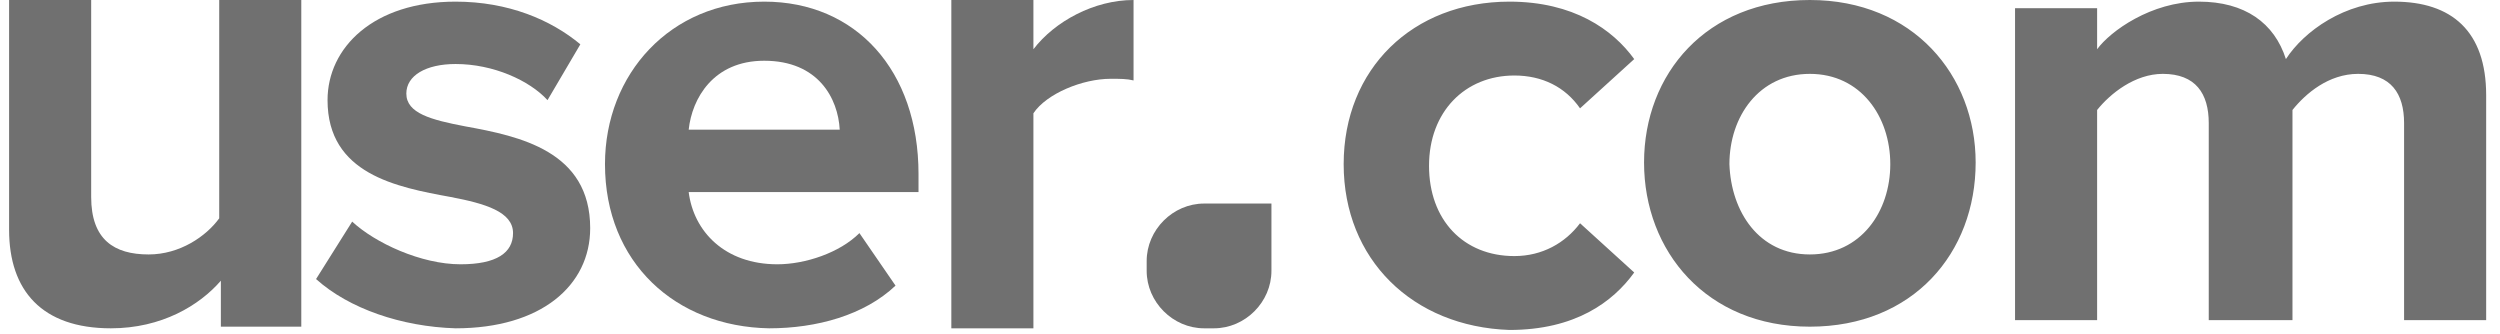
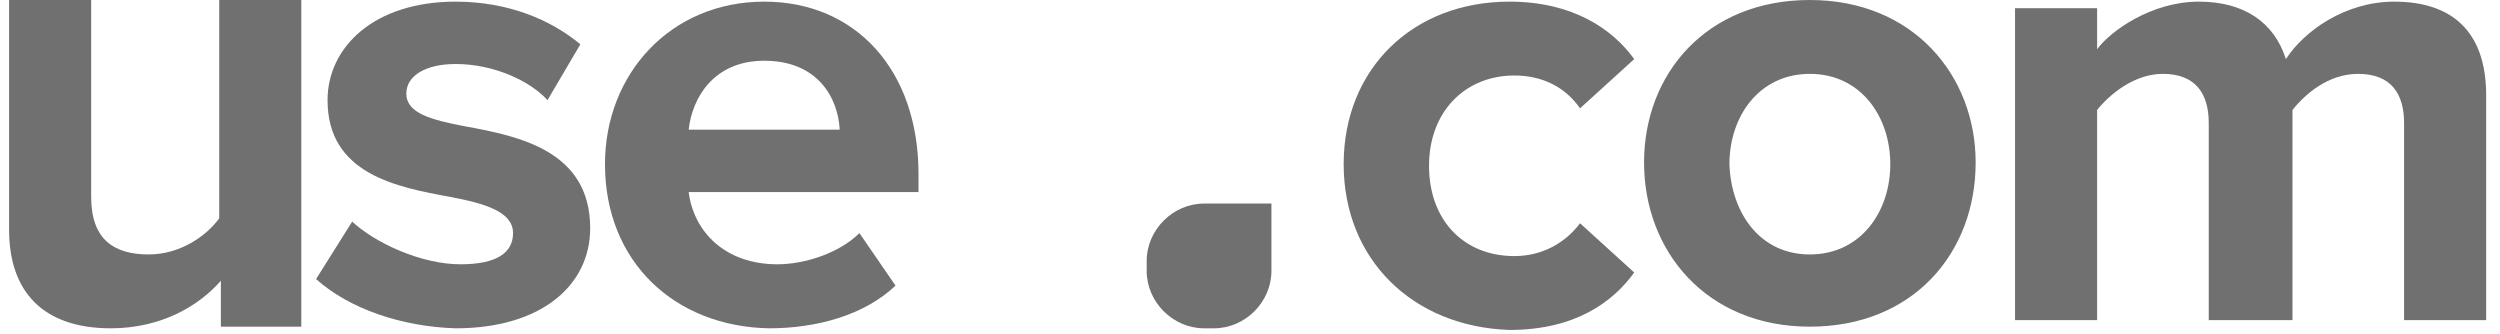
<svg xmlns="http://www.w3.org/2000/svg" width="172" height="23" viewBox="0 0 172 23" fill="none">
  <path d="M15.195 22.475V19.313C13.727 21.007 11.129 22.588 7.628 22.588C2.885 22.588 0.626 19.991 0.626 15.812V0H6.273V13.553C6.273 16.489 7.854 17.506 10.226 17.506C12.371 17.506 14.178 16.264 15.082 15.021V0H20.729V22.475H15.195Z" fill="#707070" />
  <path d="M21.745 19.199L24.23 15.247C25.811 16.715 28.973 18.183 31.683 18.183C34.168 18.183 35.297 17.392 35.297 16.037C35.297 14.569 33.377 14.004 31.006 13.553C27.279 12.875 22.535 11.971 22.535 6.889C22.535 3.275 25.698 0.113 31.345 0.113C34.959 0.113 37.895 1.355 39.928 3.049L37.669 6.889C36.427 5.534 33.942 4.404 31.345 4.404C29.312 4.404 27.956 5.195 27.956 6.437C27.956 7.793 29.651 8.244 32.022 8.696C35.749 9.374 40.605 10.39 40.605 15.698C40.605 19.651 37.217 22.588 31.345 22.588C27.618 22.475 24.004 21.232 21.745 19.199Z" fill="#707070" />
  <path d="M41.623 11.294C41.623 5.082 46.14 0.113 52.578 0.113C58.902 0.113 63.194 4.856 63.194 11.971V13.214H47.382C47.721 15.924 49.867 18.183 53.481 18.183C55.401 18.183 57.773 17.392 59.128 16.037L61.612 19.651C59.467 21.684 56.191 22.588 52.916 22.588C46.479 22.475 41.623 18.07 41.623 11.294ZM52.578 4.179C49.076 4.179 47.608 6.776 47.382 8.922H57.773C57.66 6.776 56.304 4.179 52.578 4.179Z" fill="#707070" />
-   <path d="M65.452 22.475V0H71.099V3.388C72.567 1.468 75.277 0 77.988 0V5.534C77.536 5.421 77.084 5.421 76.407 5.421C74.487 5.421 72.002 6.438 71.099 7.793V22.588H65.452V22.475Z" fill="#707070" />
  <path d="M78.891 17.957C78.891 15.811 80.698 14.004 82.844 14.004H87.475V18.635C87.475 20.781 85.668 22.588 83.522 22.588H82.844C80.698 22.588 78.891 20.781 78.891 18.635V17.957Z" fill="#707070" />
  <path d="M165.401 22.023V8.47C165.401 6.438 164.498 5.082 162.239 5.082C160.206 5.082 158.625 6.438 157.722 7.567V22.023H151.962V8.47C151.962 6.438 151.058 5.082 148.8 5.082C146.88 5.082 145.186 6.438 144.282 7.567V22.023H138.635V0.565H144.282V3.388C145.186 2.146 148.009 0.113 151.284 0.113C154.446 0.113 156.479 1.581 157.27 4.066C158.512 2.146 161.336 0.113 164.724 0.113C168.676 0.113 171.048 2.146 171.048 6.55V22.023H165.401V22.023ZM124.518 17.506C128.019 17.506 130.052 14.569 130.052 11.294C130.052 8.019 128.019 5.082 124.518 5.082C121.017 5.082 118.984 8.019 118.984 11.294C119.097 14.569 121.017 17.506 124.518 17.506ZM124.518 22.475C117.403 22.475 113.111 17.28 113.111 11.181C113.111 5.082 117.403 0 124.518 0C131.633 0 135.925 5.195 135.925 11.181C135.925 17.393 131.633 22.475 124.518 22.475ZM92.444 11.294C92.444 4.743 97.187 0.113 103.851 0.113C108.255 0.113 110.966 2.033 112.434 4.066L108.707 7.454C107.69 5.986 106.109 5.195 104.189 5.195C100.801 5.195 98.317 7.68 98.317 11.407C98.317 15.134 100.688 17.618 104.189 17.618C106.109 17.618 107.69 16.715 108.707 15.36L112.434 18.748C110.966 20.781 108.368 22.701 103.851 22.701C97.187 22.475 92.444 17.844 92.444 11.294Z" fill="#707070" />
</svg>